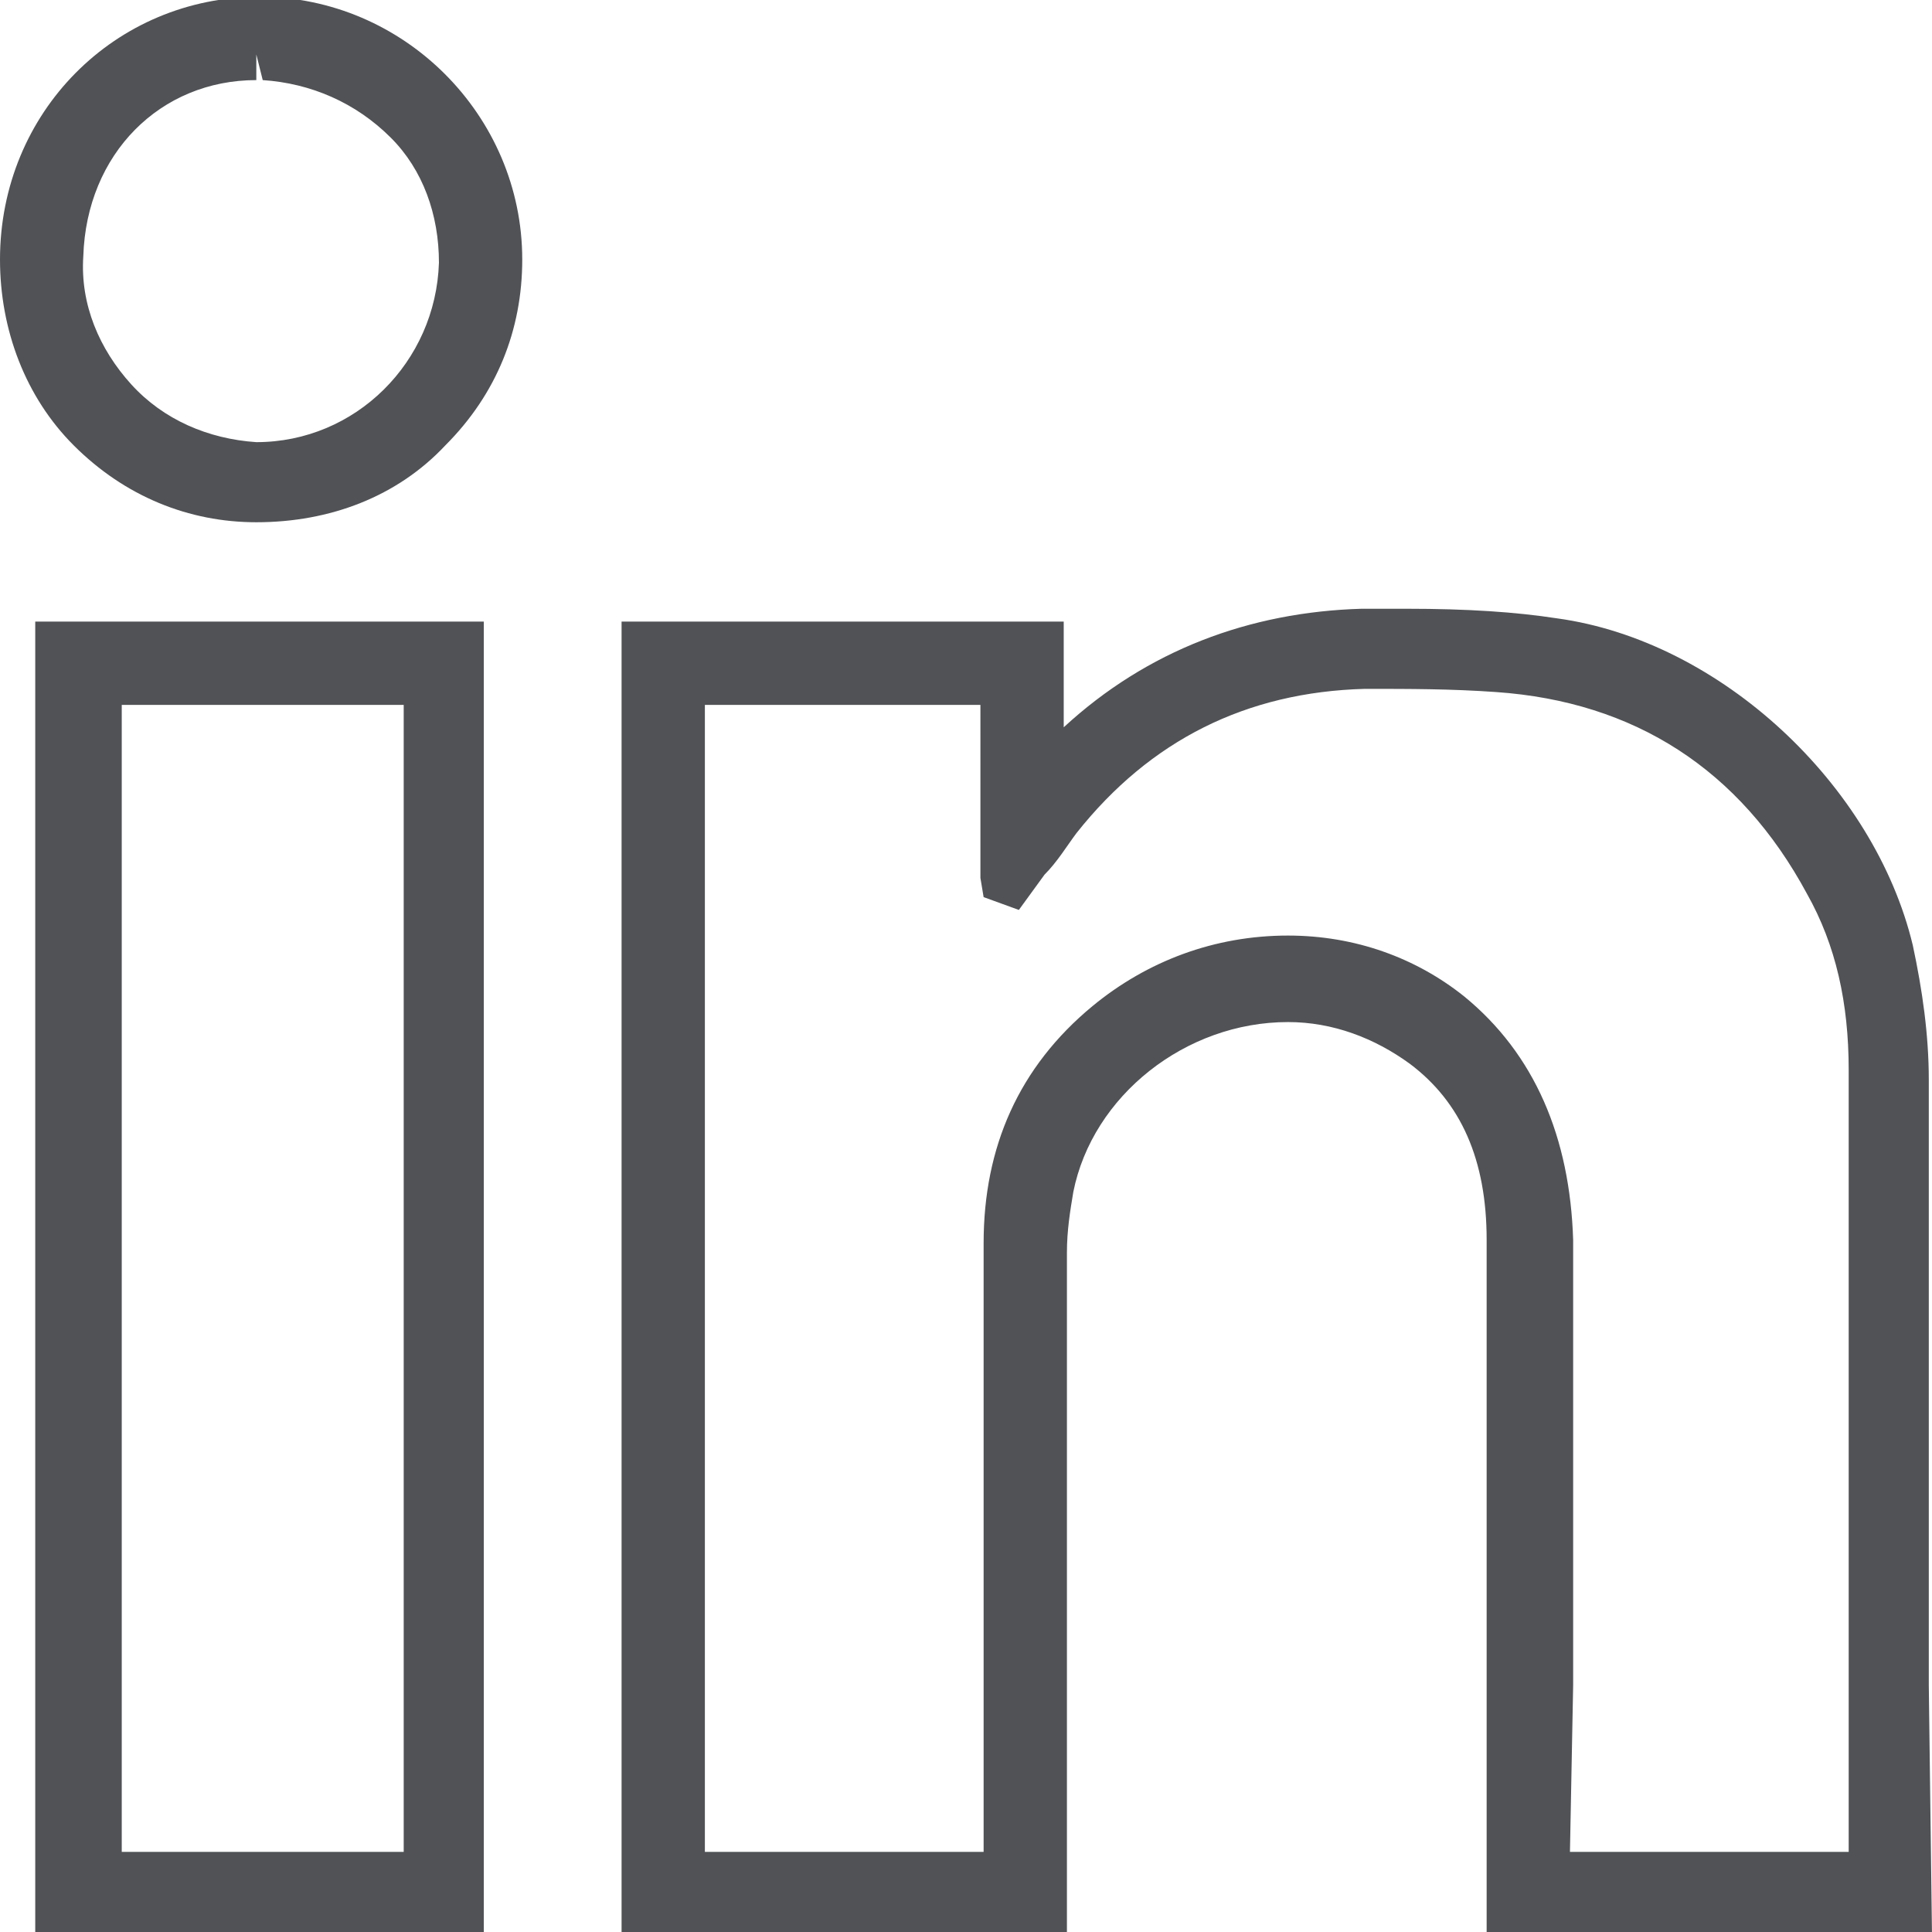
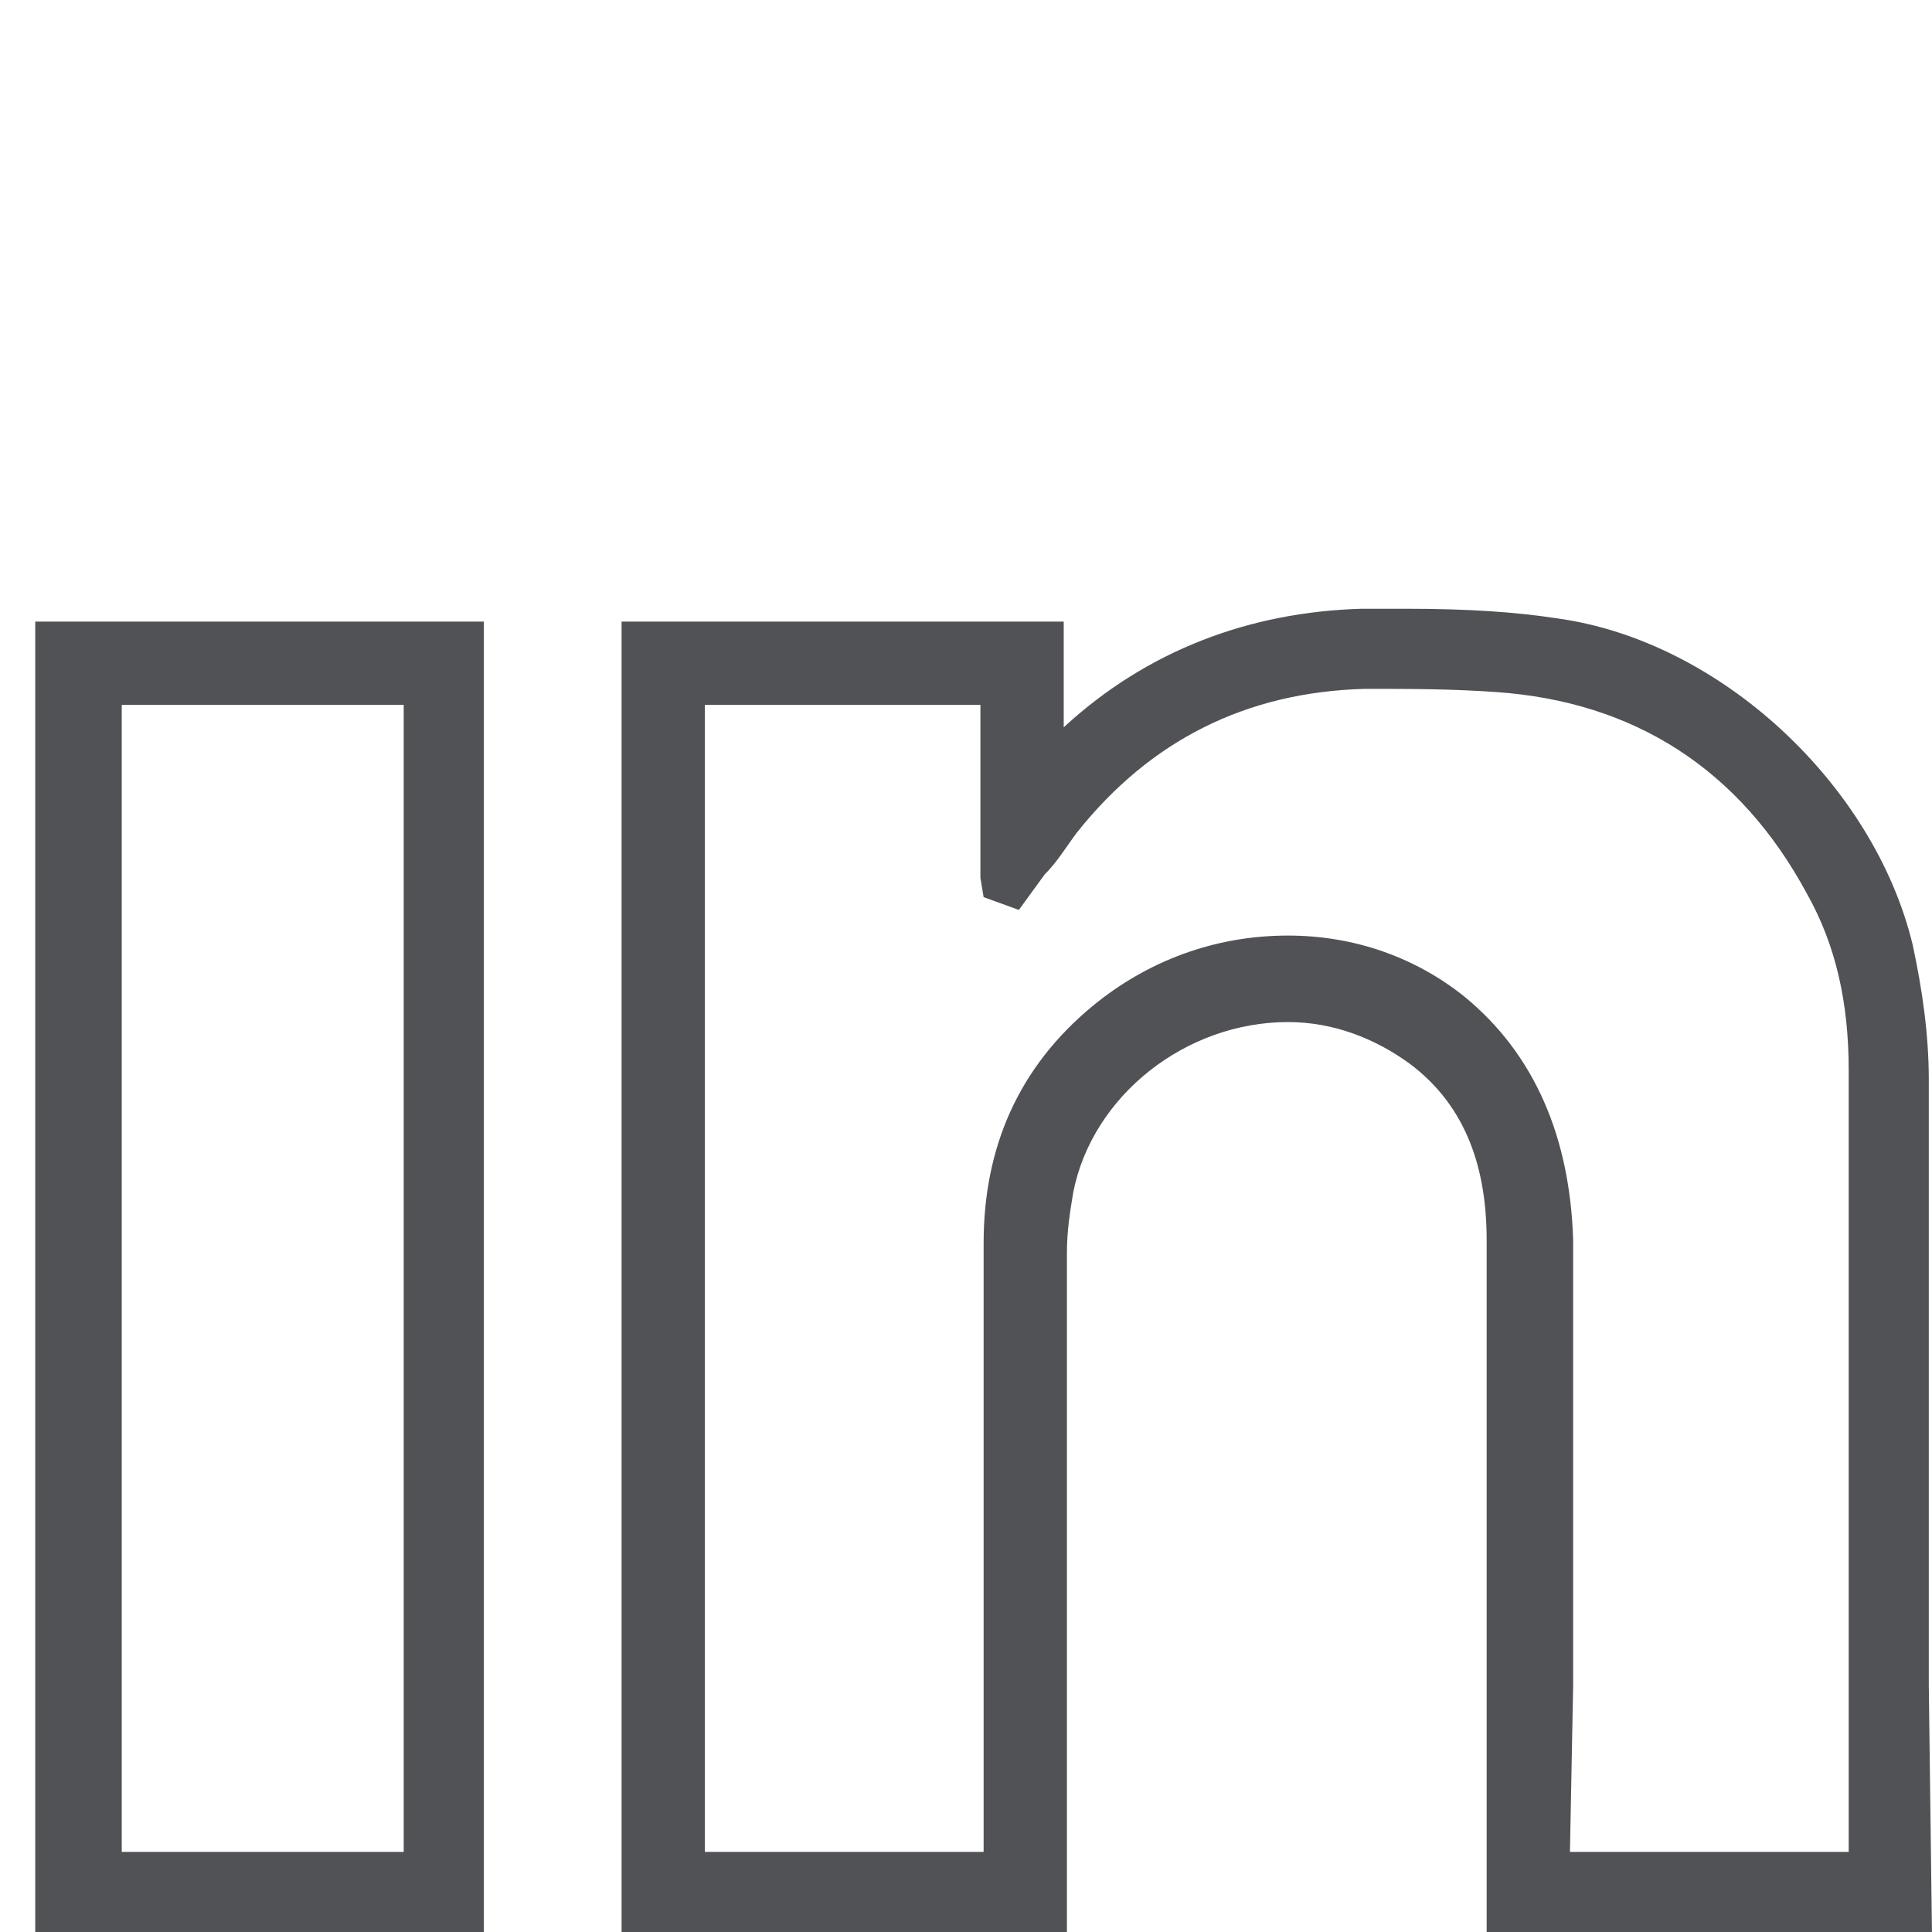
<svg xmlns="http://www.w3.org/2000/svg" version="1.1" id="Laag_1" x="0px" y="0px" viewBox="0 0 60.3 60.3" style="enable-background:new 0 0 60.3 60.3;" xml:space="preserve">
  <style type="text/css">
	.st0{fill:#505255;}
</style>
  <g>
    <g>
      <path class="st0" d="M49,57.8h8.7l0-6.2c0-6.1,0-12.1,0-18.2c0-2.1-0.4-3.9-1.3-5.5c-2.1-3.9-5.4-6-9.7-6.3    c-1.4-0.1-2.7-0.1-4.1-0.1c-3.7,0.1-6.7,1.6-9,4.5c-0.3,0.4-0.6,0.9-1,1.3l-0.8,1.1l-1.1-0.4l-0.1-0.6V22H22v35.8l8.7,0l0-5.6    c0-4.5,0-8.9,0-13.4c0-3,1.1-5.5,3.4-7.4c1.7-1.4,3.8-2.2,6.1-2.2c2.1,0,4,0.7,5.5,1.9c2.2,1.8,3.3,4.4,3.4,7.6    c0,4.6,0,9.2,0,13.9L49,57.8z M60.3,60.4H46.4l0-1c0-0.2,0-0.3,0-0.5l0-20.2c0-2.5-0.8-4.3-2.4-5.5c-1.1-0.8-2.4-1.3-3.8-1.3    c-3.2,0-6.1,2.3-6.7,5.3c-0.1,0.6-0.2,1.2-0.2,1.9c0,5.1,0,10.3,0,15.4v5.9H19.4v-41h13.8v3.3c2.6-2.4,5.8-3.6,9.3-3.7    c0.5,0,0.9,0,1.4,0c1.9,0,3.4,0.1,4.7,0.3c5.1,0.7,9.9,5.2,11.1,10.2c0.3,1.4,0.5,2.8,0.5,4.2c0,6.3,0,12.6,0,18.9L60.3,60.4z" />
    </g>
  </g>
  <path class="st0" d="M3.8,22h8.8v35.8H3.8C3.8,57.8,3.8,22,3.8,22z M1.1,60.4h14v-41h-14V60.4z" />
  <g>
    <g>
-       <path class="st0" d="M8,1.7v0.8C5,2.5,2.7,4.8,2.6,8c-0.1,1.5,0.5,2.9,1.5,4c1,1.1,2.4,1.7,3.9,1.8h0c3.1,0,5.6-2.5,5.7-5.6    c0-1.5-0.5-2.9-1.5-3.9c-1.1-1.1-2.5-1.7-4-1.8L8,1.7z M8,16.3L8,16.3c-2.1,0-4.1-0.8-5.7-2.4C0.8,12.4,0,10.3,0,8.1    c0-4.6,3.6-8.2,8.1-8.2c4.5,0,8.2,3.7,8.2,8.2c0,2.2-0.8,4.2-2.4,5.8C12.4,15.5,10.3,16.3,8,16.3" />
-     </g>
+       </g>
  </g>
</svg>